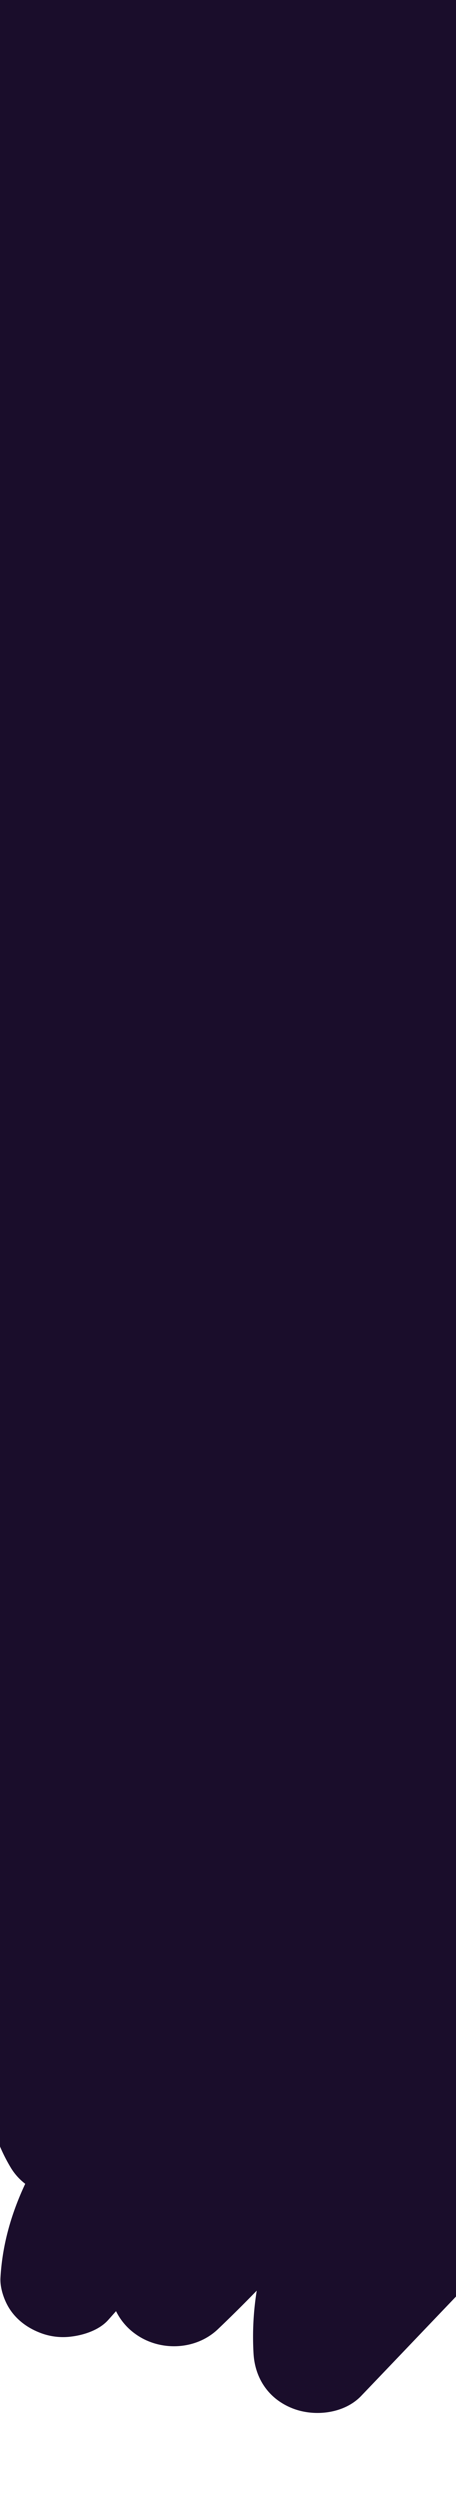
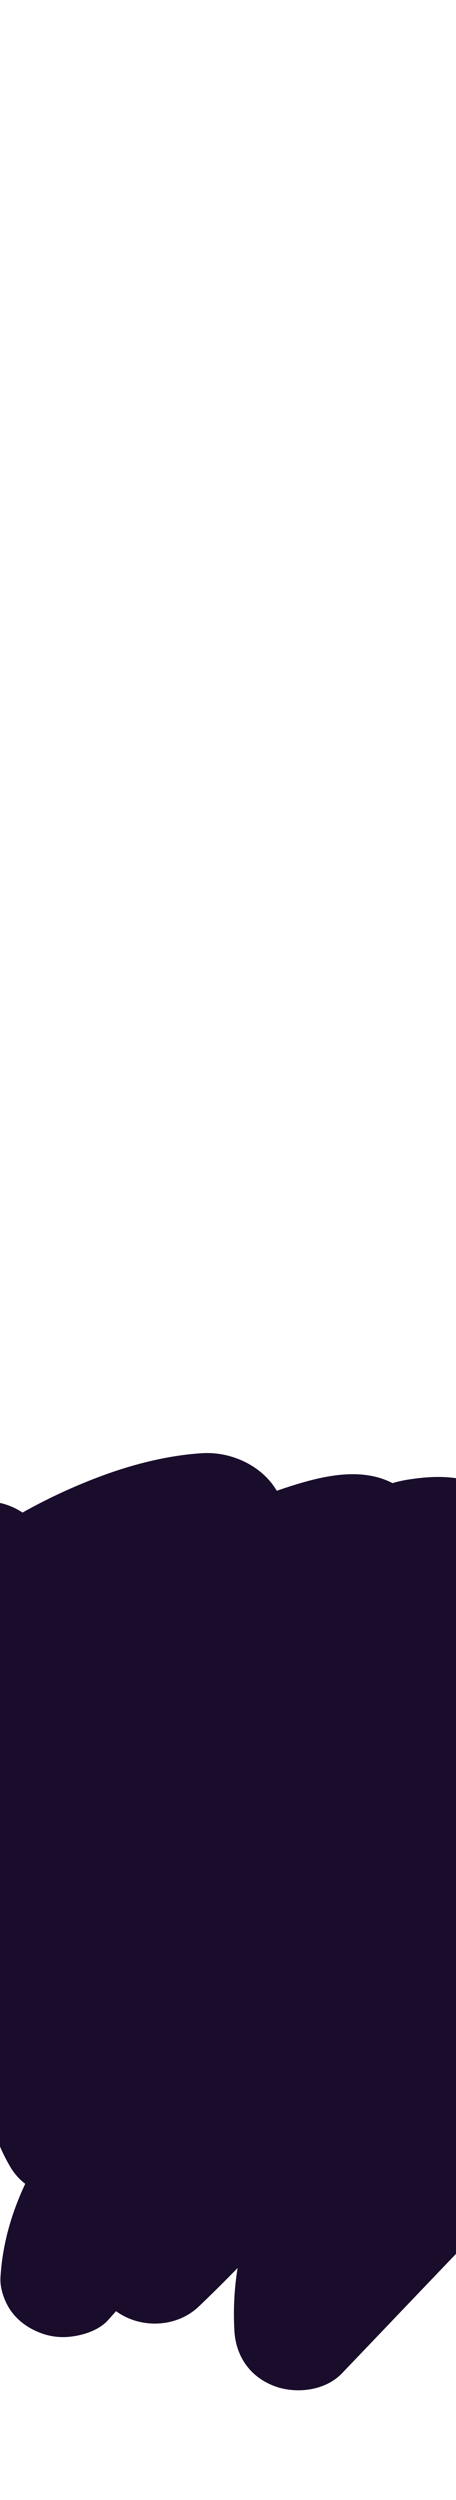
<svg xmlns="http://www.w3.org/2000/svg" id="Layer_1" data-name="Layer 1" width="680" height="3723.67" viewBox="0 0 680 3723.67">
  <defs>
    <style>.cls-1{fill:#1a0d2b;}</style>
  </defs>
-   <path class="cls-1" d="M1876,2958.42c-22.22-16.21-52.67-22.67-80.18-16.4q6.67-24.32,12.56-48.82c8.47-35.33-2.89-70.82-33.68-93.28-13.51-9.85-27.55-15.32-44.46-17.47a105,105,0,0,0-12.14-.84,110.12,110.12,0,0,0-52.3-23c-8.29-42.73-34.13-81.4-78.52-99.09-2.77-1.11-5.54-2.09-8.32-3-2.34-26.16-13.06-51.25-34.8-71.6-29-27.13-68.79-36.65-108.24-31.65a175.14,175.14,0,0,0-27.13,5.76,179.6,179.6,0,0,0-25.86-2c-33.33-.15-63.19,9-90.67,23.09,13.8-39.51,18.34-80.69,10.22-122.15-5-25.39-19.9-51.15-39.16-69.4-30.09-28.53-71.25-39.69-112.82-34.42-29,3.69-55.12,15.76-81.07,28.06,9.46-22.72,15.93-45.83,16.74-70.57,1.38-42.18-21.86-87.45-61.69-108.33-33.87-17.76-75.09-21.64-111.61-8.71-15,5.32-30.47,11.42-43.87,20-14.33,9.19-27.7,19.79-41.27,29.94q-17.73,13.28-35.15,26.89a138.89,138.89,0,0,0-24-27.95c-20.07-17.64-44.2-31.38-70.79-38.21-30.57-7.86-59.76-6.12-90.47-1.25a176.55,176.55,0,0,0-22,5.05c-52.27-27-117.14-7.54-172.58,11.38-21.77-36.93-67.33-58.93-112.43-55.91-49.87,3.34-100.26,16-146.74,33.06a831.2,831.2,0,0,0-120,55.33,99.89,99.89,0,0,0-53.89-16.76c-135.69-2.78-271.59,49.95-366.58,141.34-17,16.34-27.53,39.78-27.53,62.76,0,21.76,10.24,47.76,27.53,62.75a105,105,0,0,0,62.4,25.21c-13,27.93-22.47,57.21-27.07,88l-3.36,23.59c0,.92,0,1.82,0,2.73-45.08,43.89-85.76,91.66-119.81,144.42-25.52,39.55-47.3,82.39-61.75,126.68-17.36,53.25-20,107.67-9.62,162.27q4.73,10.6,9.47,21.2l14.7,18c14.69,13.88,33.6,21.83,54,24.41a94.51,94.51,0,0,0,48.7-6.06c20-8,32.06-19.62,44.94-36.31q13.26-17.17,26.6-34.29c1.84,1.6,3.75,3.14,5.73,4.59a96.94,96.94,0,0,0,54.69,18.43c-7.88,19.93-14,40.42-17.12,61.31a84.49,84.49,0,0,0,0,47.18,87.64,87.64,0,0,0,24.17,39.16c24,22.64,58.83,30.8,91.44,22.82,66-16.15,123.44-51.92,177.6-91.19a256,256,0,0,0,27.57,64,86.77,86.77,0,0,0,21.23,23.57C17,3296.67,3.4,3343.27.69,3393c-.79,14.47,5.15,32.4,12.83,44.79,10.34,16.69,26.3,28.88,44.94,36.31a94.65,94.65,0,0,0,48.71,6.06c19.06-2.42,41.08-10,54-24.41,4-4.44,7.91-8.89,11.87-13.34a90.72,90.72,0,0,0,28.55,33.75c36.5,26.64,90.2,24.71,123.4-6.93q29.51-28.14,57.87-57.38a433.19,433.19,0,0,0-4.75,94.11c2.21,36,21.84,66.79,57.77,81.1,33.12,13.2,77.46,8,102.67-18.35,80.11-83.7,159.89-167.71,240.39-251.09-5.41,22.9-6.24,46.47,1,69.56,8.3,26.47,27,48.15,51.73,62.49,34,19.66,80.27,16.46,113.73-2.34,27.25-15.32,52.15-36.85,76-56.61,19.4-16.06,38.1-32.86,56.48-49.94,39.7-36.89,78.17-74.93,118.86-110.86a126.17,126.17,0,0,0,3.72,21.75c10.13,38.47,39.8,67.11,79.18,80.09a119.74,119.74,0,0,0,37.32,5.56c15.08,9.81,33.58,16.55,52.15,15.76l25-3.17a95.15,95.15,0,0,0,41.47-22.82l.41-.3q13.14-9.32,26.59-18.21c51.64-19.27,99.25-47.64,141.28-82a98.79,98.79,0,0,0,51.34-1.11,72,72,0,0,0,13.38,15.8c36.92,32,96.5,35.74,132.91,0,53.11-52.14,92.57-118.48,108.25-189.56C1917.58,3016.08,1907.29,2981.21,1876,2958.42Z" />
-   <rect class="cls-1" x="-136" y="-170.5" width="902.67" height="2858.67" />
+   <path class="cls-1" d="M1876,2958.42c-22.22-16.21-52.67-22.67-80.18-16.4q6.67-24.32,12.56-48.82c8.47-35.33-2.89-70.82-33.68-93.28-13.51-9.85-27.55-15.32-44.46-17.47a105,105,0,0,0-12.14-.84,110.12,110.12,0,0,0-52.3-23c-8.29-42.73-34.13-81.4-78.52-99.09-2.77-1.11-5.54-2.09-8.32-3-2.34-26.16-13.06-51.25-34.8-71.6-29-27.13-68.79-36.65-108.24-31.65a175.14,175.14,0,0,0-27.13,5.76,179.6,179.6,0,0,0-25.86-2c-33.33-.15-63.19,9-90.67,23.09,13.8-39.51,18.34-80.69,10.22-122.15-5-25.39-19.9-51.15-39.16-69.4-30.09-28.53-71.25-39.69-112.82-34.42-29,3.69-55.12,15.76-81.07,28.06,9.46-22.72,15.93-45.83,16.74-70.57,1.38-42.18-21.86-87.45-61.69-108.33-33.87-17.76-75.09-21.64-111.61-8.71-15,5.32-30.47,11.42-43.87,20-14.33,9.19-27.7,19.79-41.27,29.94q-17.73,13.28-35.15,26.89a138.89,138.89,0,0,0-24-27.95c-20.07-17.64-44.2-31.38-70.79-38.21-30.57-7.86-59.76-6.12-90.47-1.25a176.55,176.55,0,0,0-22,5.05c-52.27-27-117.14-7.54-172.58,11.38-21.77-36.93-67.33-58.93-112.43-55.91-49.87,3.34-100.26,16-146.74,33.06a831.2,831.2,0,0,0-120,55.33,99.89,99.89,0,0,0-53.89-16.76c-135.69-2.78-271.59,49.95-366.58,141.34-17,16.34-27.53,39.78-27.53,62.76,0,21.76,10.24,47.76,27.53,62.75a105,105,0,0,0,62.4,25.21c-13,27.93-22.47,57.21-27.07,88l-3.36,23.59c0,.92,0,1.82,0,2.73-45.08,43.89-85.76,91.66-119.81,144.42-25.52,39.55-47.3,82.39-61.75,126.68-17.36,53.25-20,107.67-9.62,162.27q4.73,10.6,9.47,21.2l14.7,18c14.69,13.88,33.6,21.83,54,24.41a94.51,94.51,0,0,0,48.7-6.06c20-8,32.06-19.62,44.94-36.31q13.26-17.17,26.6-34.29c1.84,1.6,3.75,3.14,5.73,4.59a96.94,96.94,0,0,0,54.69,18.43c-7.88,19.93-14,40.42-17.12,61.31a84.49,84.49,0,0,0,0,47.18,87.64,87.64,0,0,0,24.17,39.16c24,22.64,58.83,30.8,91.44,22.82,66-16.15,123.44-51.92,177.6-91.19a256,256,0,0,0,27.57,64,86.77,86.77,0,0,0,21.23,23.57C17,3296.67,3.4,3343.27.69,3393c-.79,14.47,5.15,32.4,12.83,44.79,10.34,16.69,26.3,28.88,44.94,36.31a94.65,94.65,0,0,0,48.71,6.06c19.06-2.42,41.08-10,54-24.41,4-4.44,7.91-8.89,11.87-13.34c36.5,26.64,90.2,24.71,123.4-6.93q29.51-28.14,57.87-57.38a433.19,433.19,0,0,0-4.75,94.11c2.21,36,21.84,66.79,57.77,81.1,33.12,13.2,77.46,8,102.67-18.35,80.11-83.7,159.89-167.71,240.39-251.09-5.41,22.9-6.24,46.47,1,69.56,8.3,26.47,27,48.15,51.73,62.49,34,19.66,80.27,16.46,113.73-2.34,27.25-15.32,52.15-36.85,76-56.61,19.4-16.06,38.1-32.86,56.48-49.94,39.7-36.89,78.17-74.93,118.86-110.86a126.17,126.17,0,0,0,3.72,21.75c10.13,38.47,39.8,67.11,79.18,80.09a119.74,119.74,0,0,0,37.32,5.56c15.08,9.81,33.58,16.55,52.15,15.76l25-3.17a95.15,95.15,0,0,0,41.47-22.82l.41-.3q13.14-9.32,26.59-18.21c51.64-19.27,99.25-47.64,141.28-82a98.79,98.79,0,0,0,51.34-1.11,72,72,0,0,0,13.38,15.8c36.92,32,96.5,35.74,132.91,0,53.11-52.14,92.57-118.48,108.25-189.56C1917.58,3016.08,1907.29,2981.21,1876,2958.42Z" />
</svg>